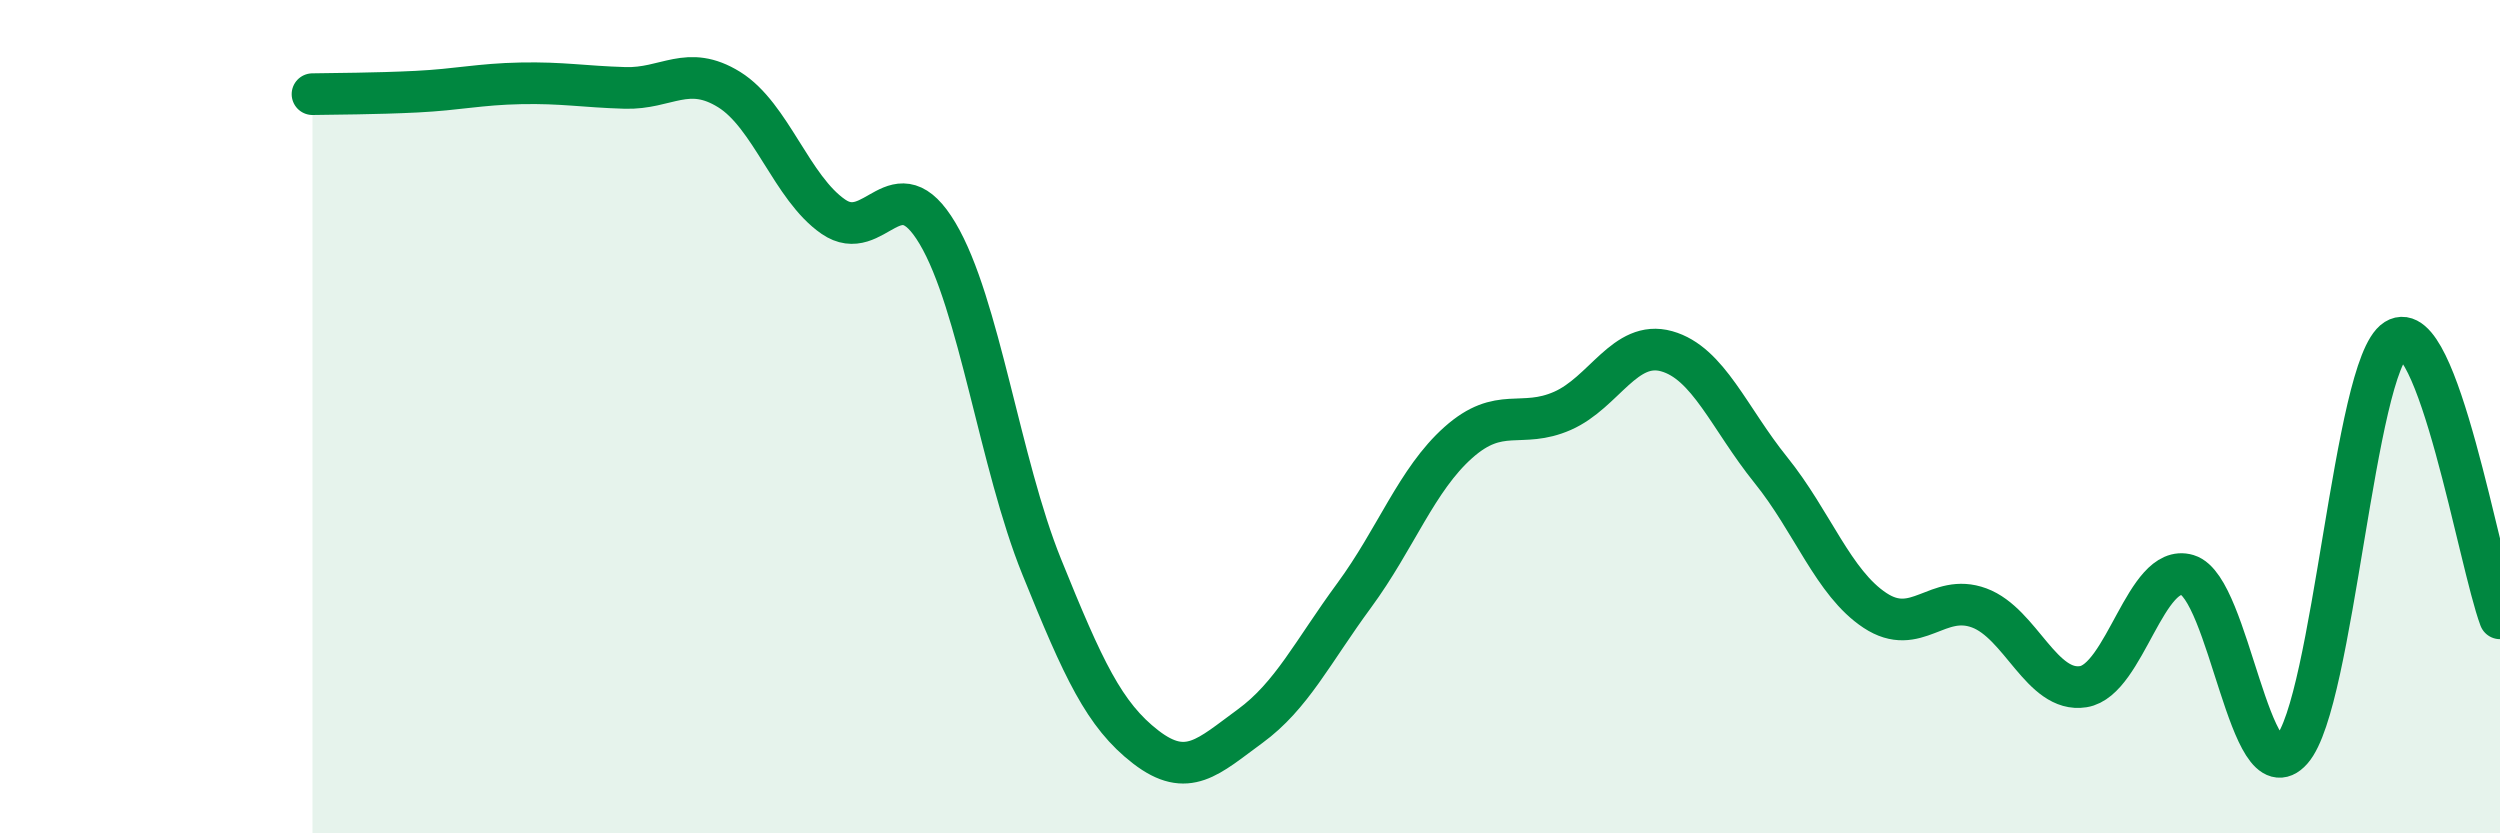
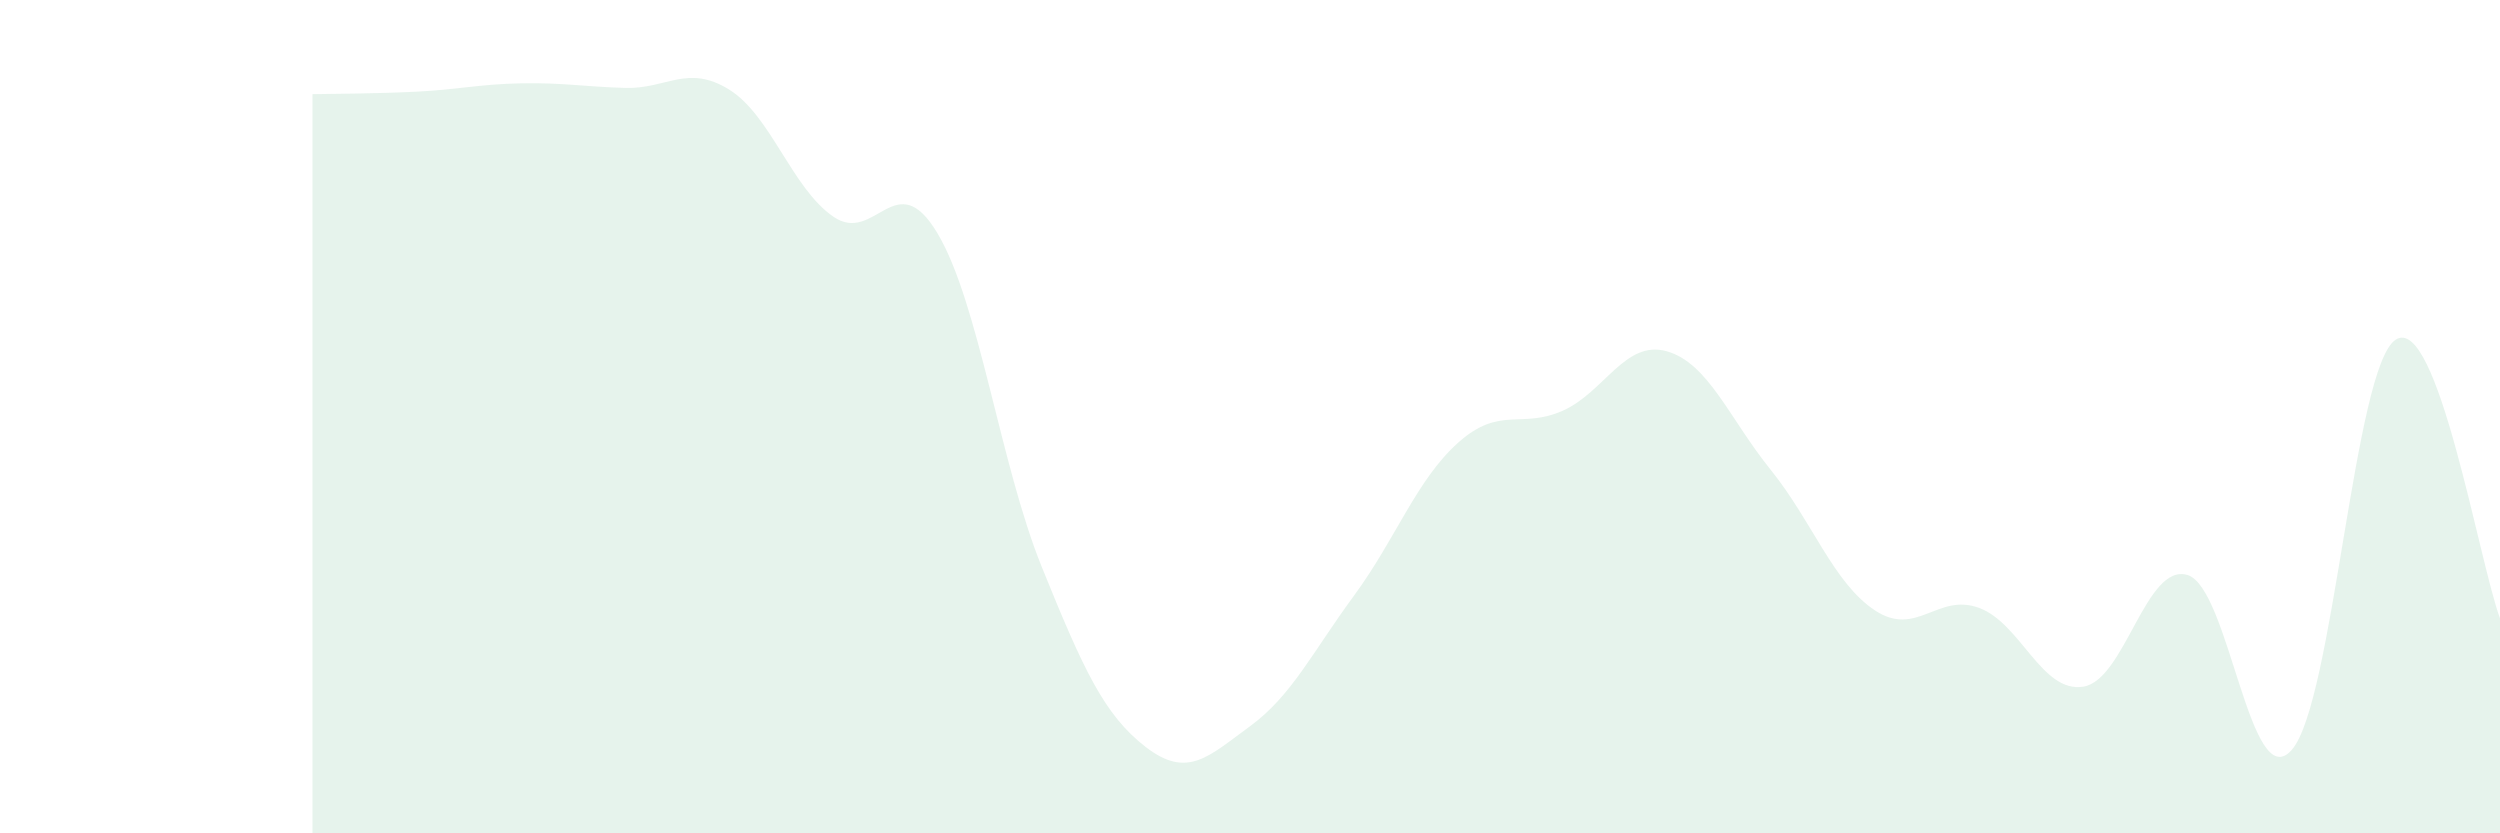
<svg xmlns="http://www.w3.org/2000/svg" width="60" height="20" viewBox="0 0 60 20">
  <path d="M 7.5,2.26 C 8,2.25 9,2.25 10,2.2 C 11,2.15 11.5,2.02 12.5,2 C 13.5,1.98 14,2.08 15,2.11 C 16,2.14 16.5,1.53 17.5,2.15 C 18.5,2.77 19,4.51 20,5.2 C 21,5.89 21.5,3.92 22.5,5.6 C 23.5,7.28 24,11.13 25,13.6 C 26,16.07 26.5,17.16 27.5,17.93 C 28.5,18.7 29,18.16 30,17.43 C 31,16.7 31.5,15.65 32.5,14.29 C 33.5,12.93 34,11.51 35,10.62 C 36,9.73 36.5,10.3 37.5,9.86 C 38.5,9.42 39,8.15 40,8.43 C 41,8.71 41.5,10.04 42.5,11.28 C 43.5,12.52 44,13.99 45,14.65 C 46,15.31 46.5,14.22 47.5,14.59 C 48.5,14.96 49,16.64 50,16.48 C 51,16.32 51.5,13.5 52.5,13.8 C 53.5,14.1 54,19.13 55,18 C 56,16.87 56.5,8.78 57.5,8.15 C 58.5,7.52 59.5,13.5 60,14.84L60 20L7.5 20Z" fill="#008740" opacity="0.1" stroke-linecap="round" stroke-linejoin="round" />
-   <path d="M 7.5,2.26 C 8,2.25 9,2.25 10,2.2 C 11,2.15 11.5,2.02 12.5,2 C 13.5,1.98 14,2.08 15,2.11 C 16,2.14 16.5,1.53 17.5,2.15 C 18.5,2.77 19,4.51 20,5.2 C 21,5.89 21.5,3.92 22.5,5.6 C 23.5,7.28 24,11.13 25,13.6 C 26,16.07 26.5,17.16 27.5,17.93 C 28.5,18.7 29,18.16 30,17.43 C 31,16.7 31.5,15.65 32.5,14.29 C 33.5,12.93 34,11.51 35,10.62 C 36,9.73 36.5,10.3 37.5,9.86 C 38.5,9.42 39,8.15 40,8.43 C 41,8.71 41.5,10.04 42.5,11.28 C 43.5,12.52 44,13.99 45,14.65 C 46,15.31 46.5,14.22 47.5,14.59 C 48.5,14.96 49,16.64 50,16.48 C 51,16.32 51.5,13.5 52.5,13.8 C 53.5,14.1 54,19.13 55,18 C 56,16.87 56.5,8.78 57.5,8.15 C 58.5,7.52 59.5,13.5 60,14.84" stroke="#008740" stroke-width="1" fill="none" stroke-linecap="round" stroke-linejoin="round" />
</svg>